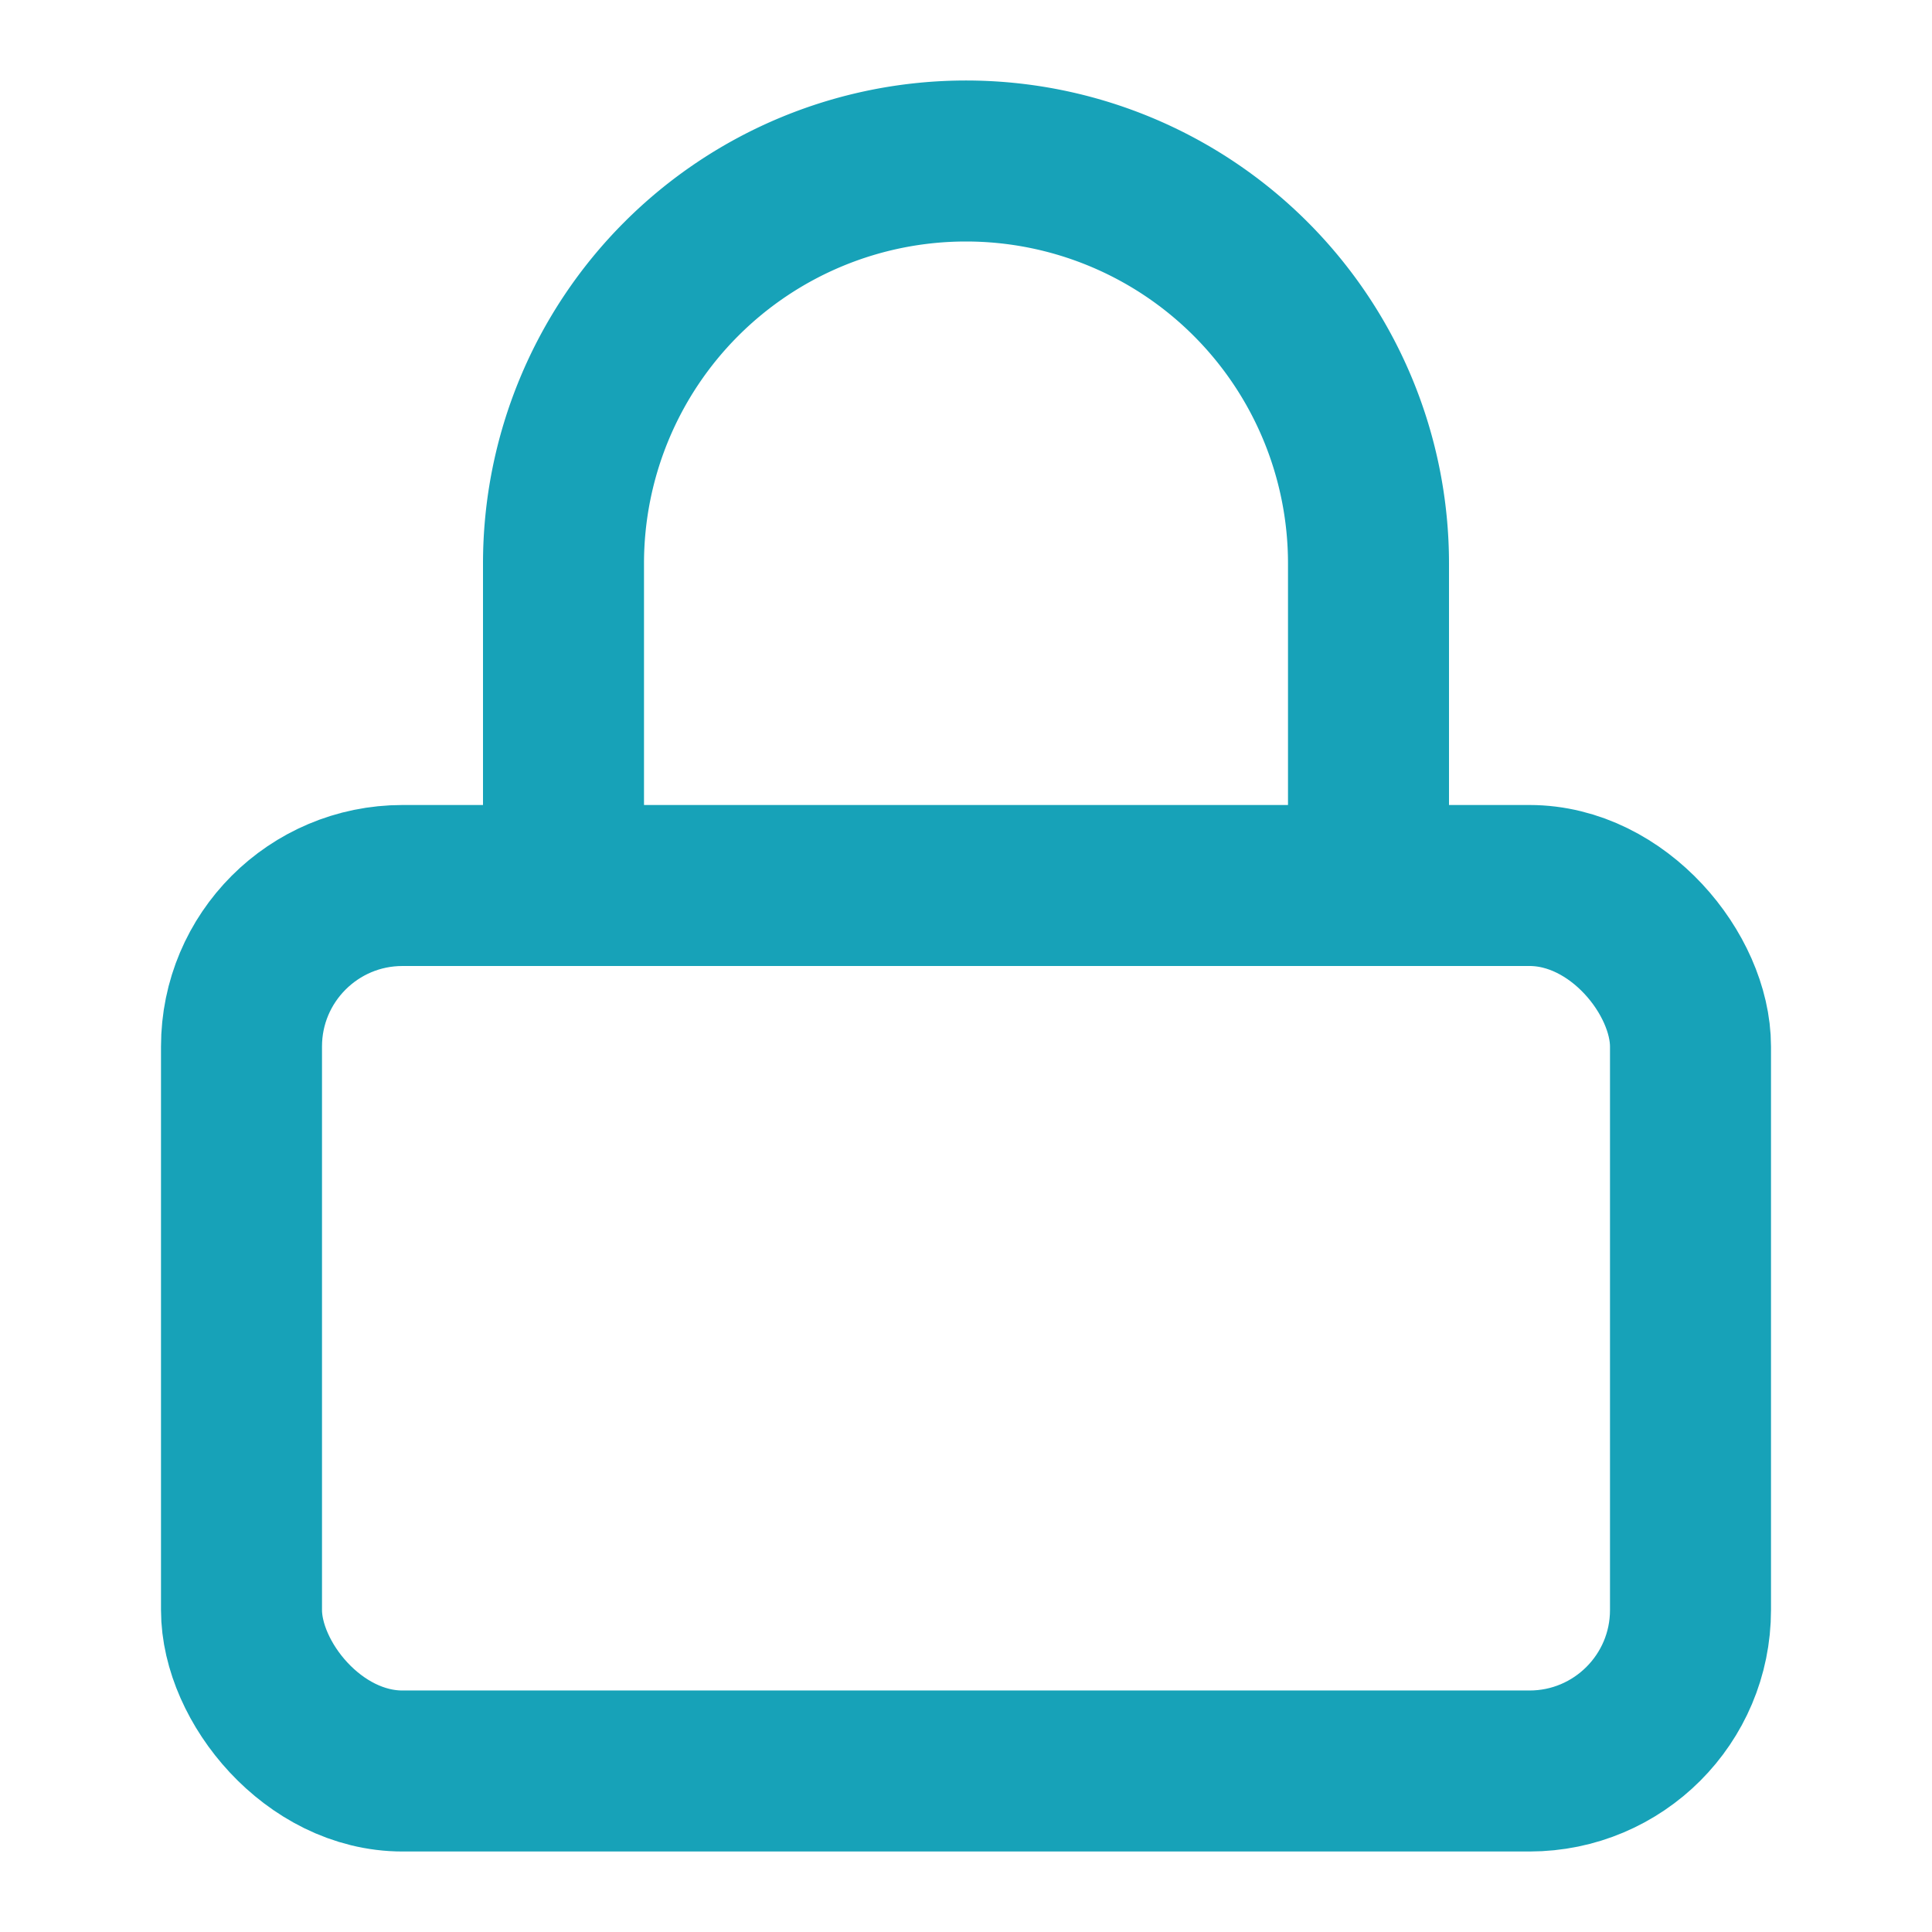
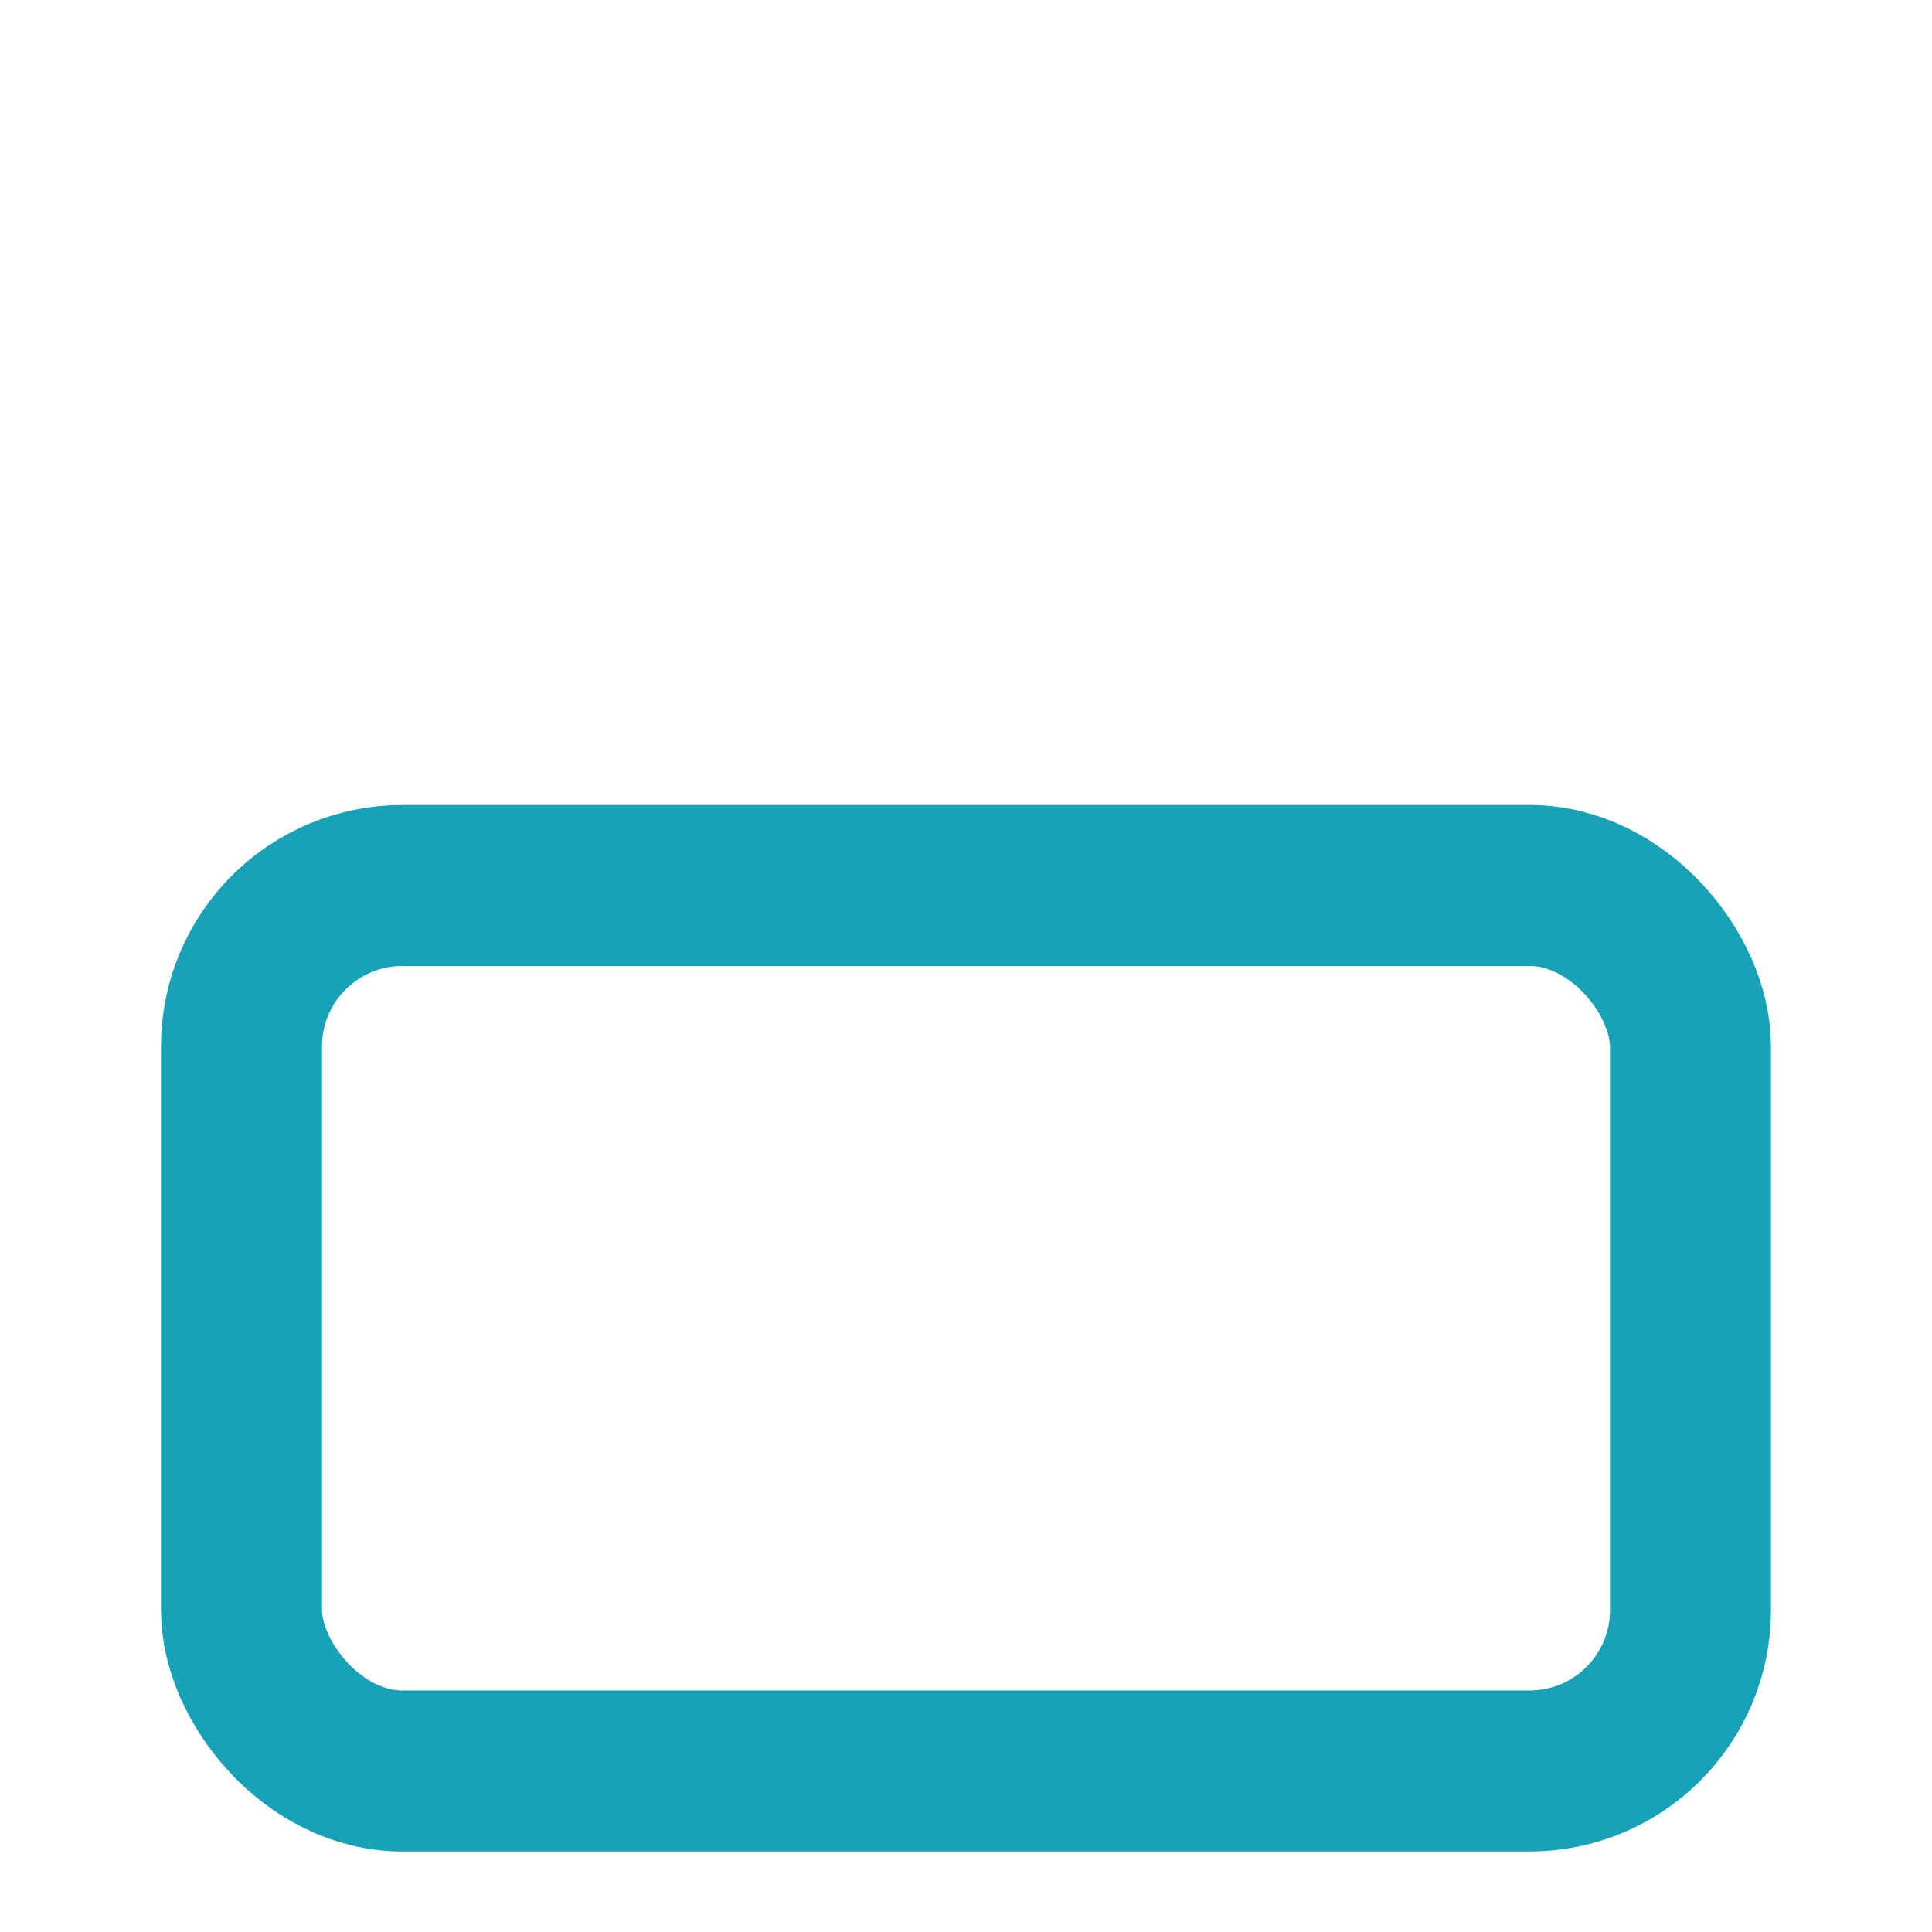
<svg xmlns="http://www.w3.org/2000/svg" width="24" height="24" viewBox="0 0 24 24" fill="none" stroke="#17a2b8" stroke-width="2" stroke-linecap="round" stroke-linejoin="round" class="feather feather-lock">
  <rect x="3" y="11" width="18" height="11" rx="2" ry="2" />
-   <path d="M7 11V7a5 5 0 0 1 10 0v4" />
</svg>